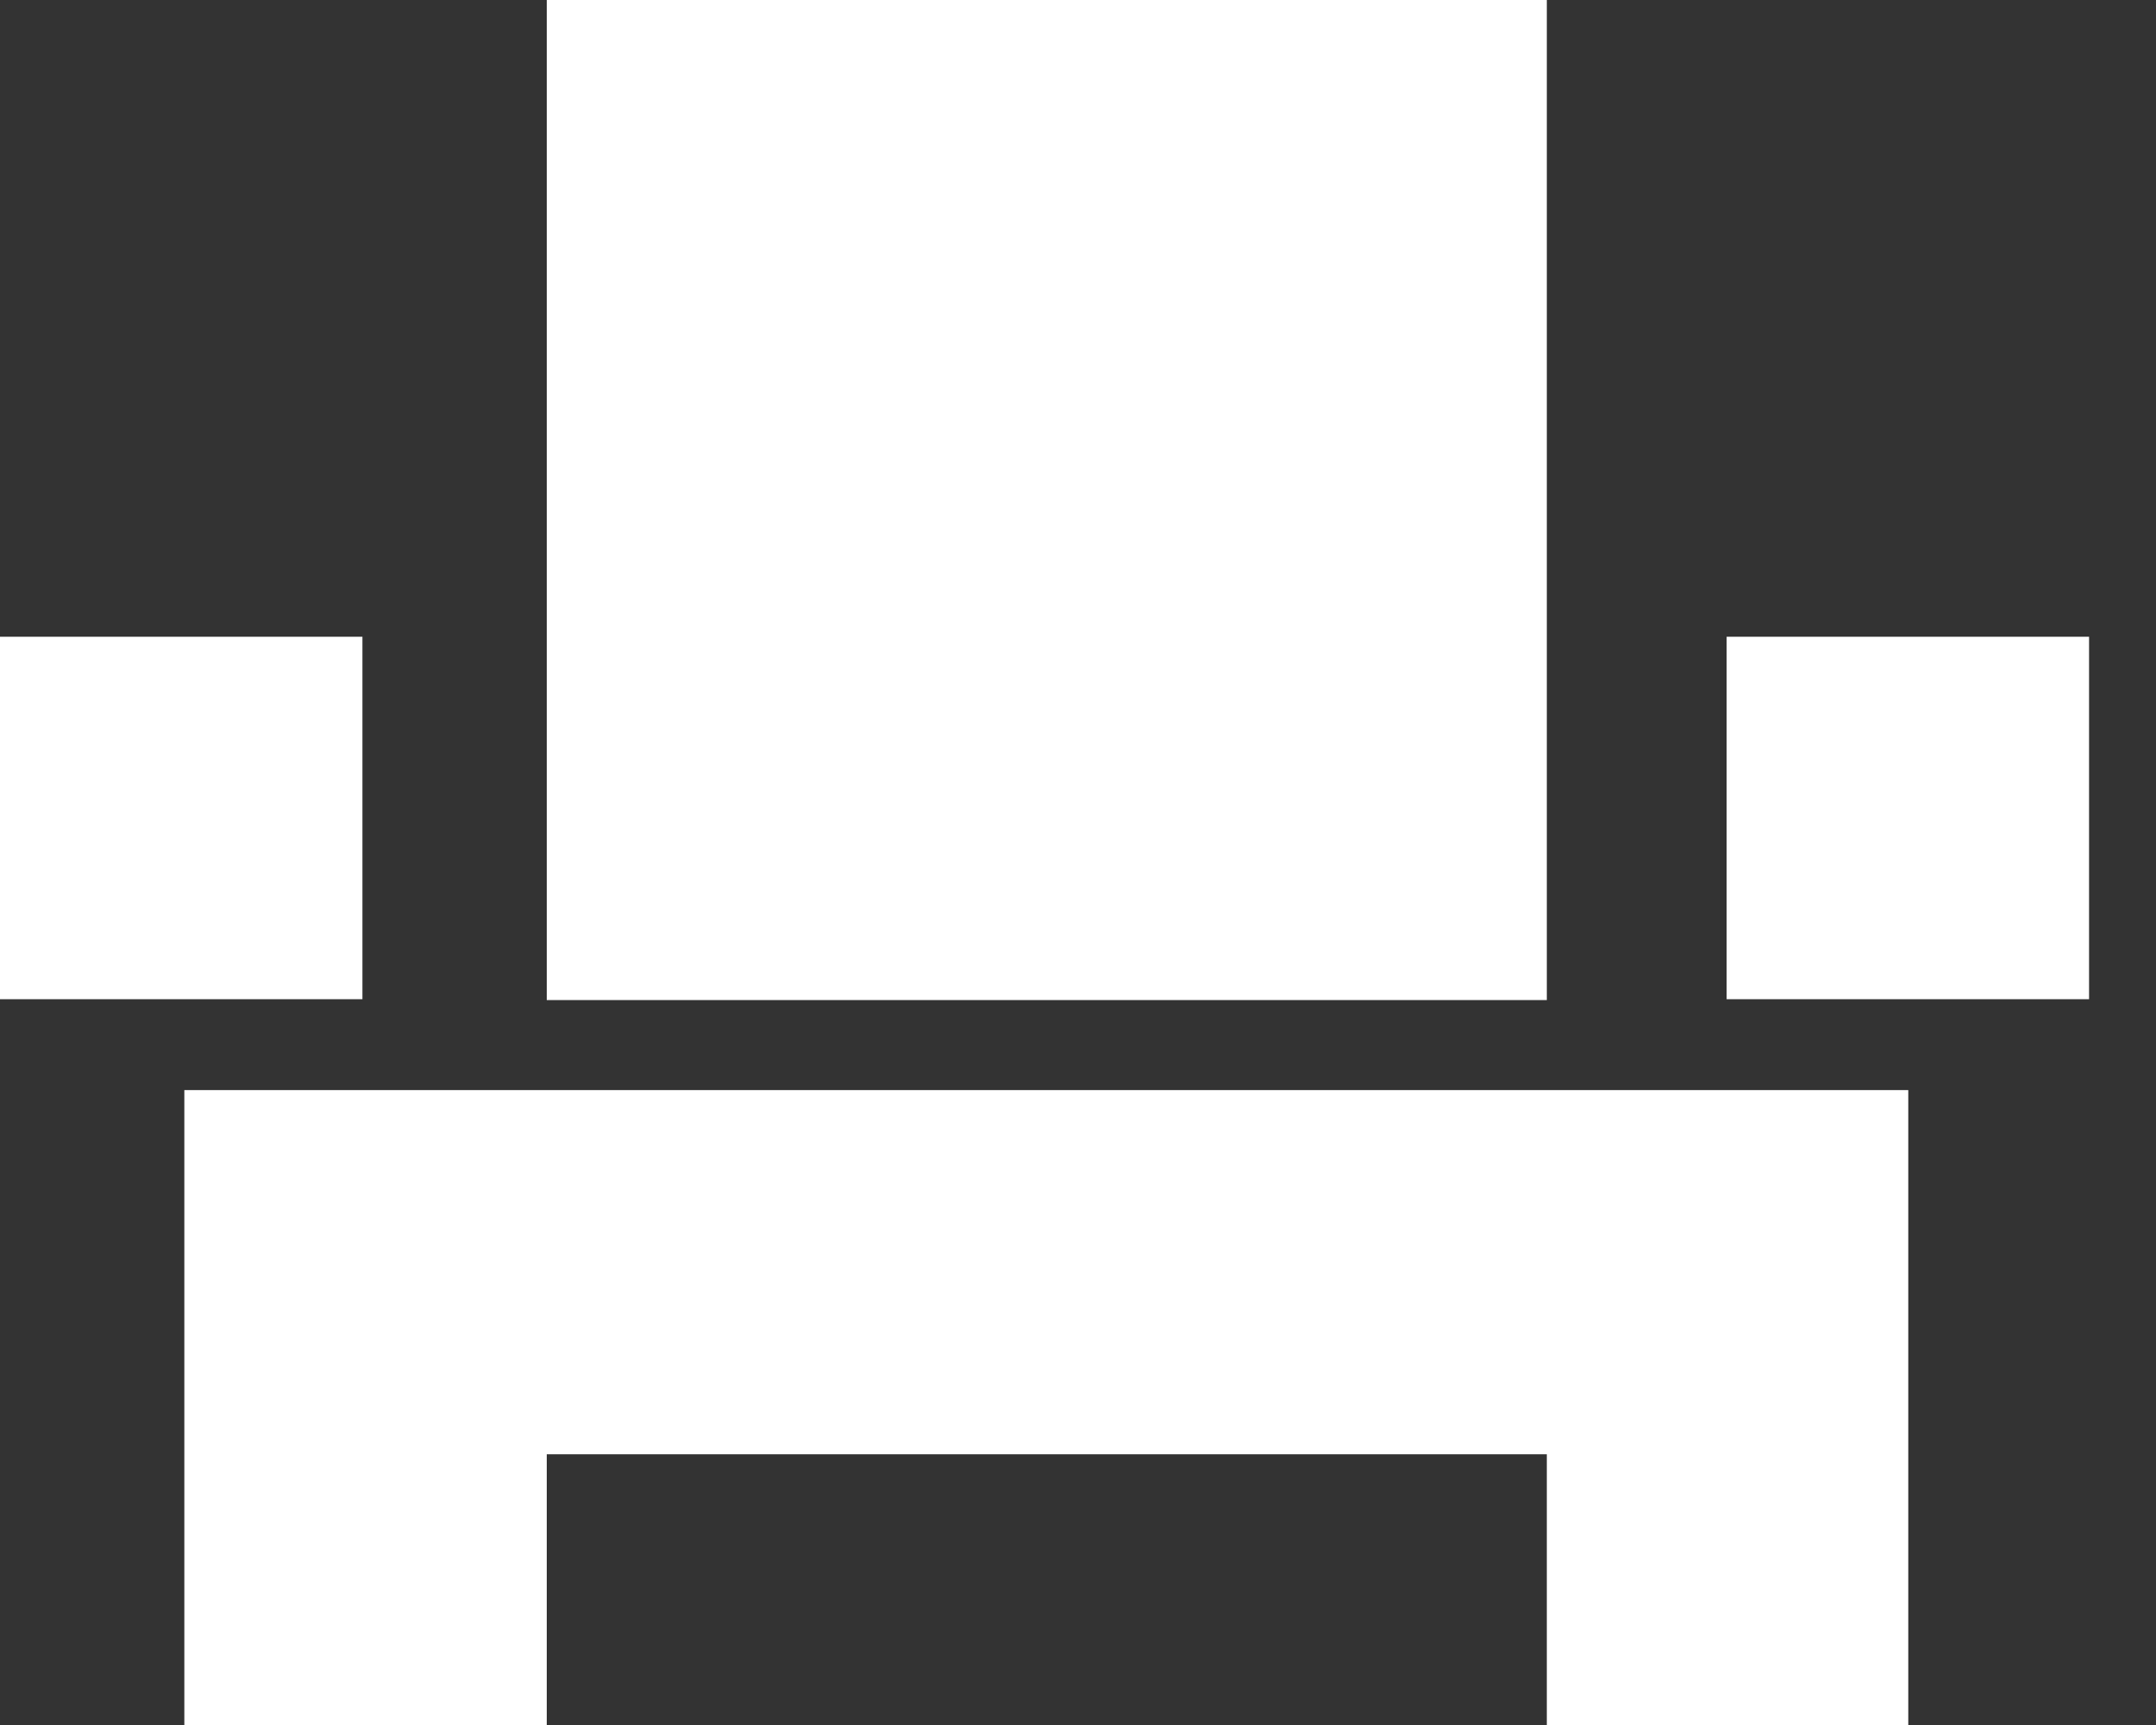
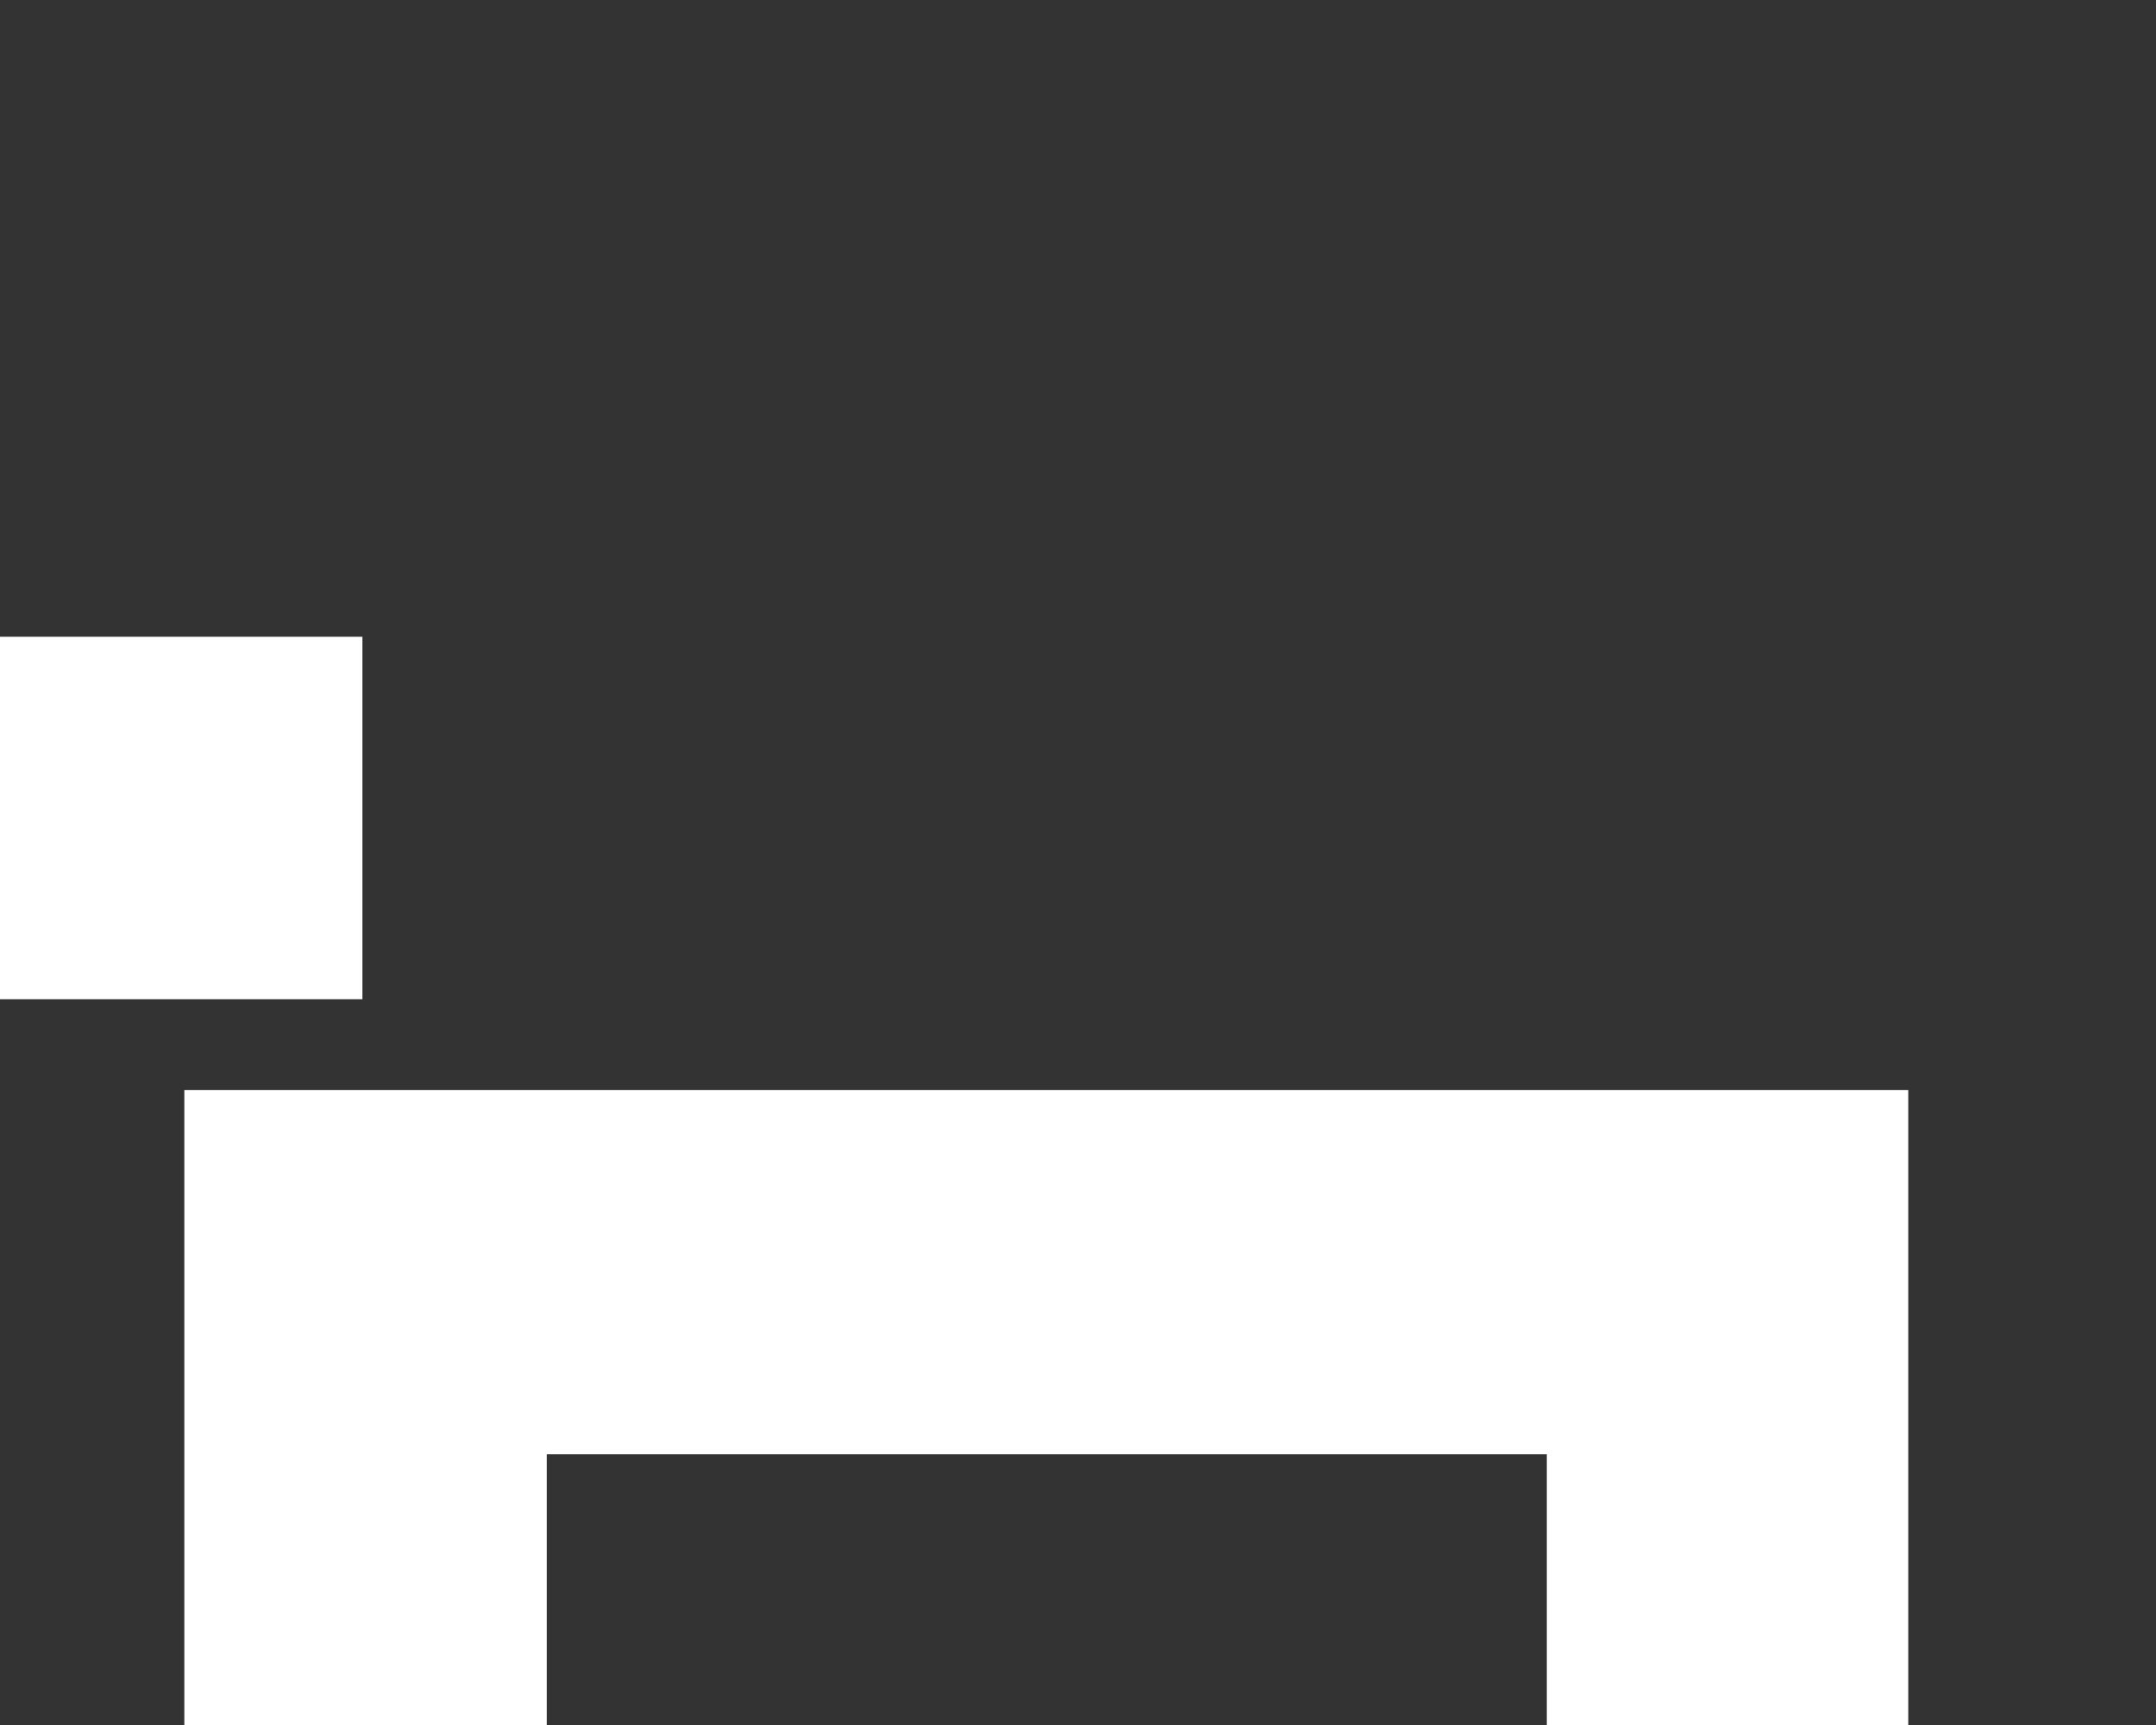
<svg xmlns="http://www.w3.org/2000/svg" width="20" height="16" viewBox="0 0 20 16" fill="none">
  <rect x="0" y="0" width="20" height="16" fill="#333333" stroke="none" />
  <g clip-path="url(#clip0_1_702)">
-     <path d="M14.349 0H5.072V9.276H14.349V0Z" fill="white" />
    <path d="M3.362 5.906H0V9.268H3.362V5.906Z" fill="white" />
-     <path d="M19.379 5.906H16.017V9.268H19.379V5.906Z" fill="white" />
    <path d="M1.71 16H5.072V13.489H14.349V16H17.702V10.111H1.71V16Z" fill="white" />
  </g>
  <defs>
    <clipPath id="clip0_1_702">
      <rect width="19.387" height="16" fill="white" />
    </clipPath>
  </defs>
</svg>